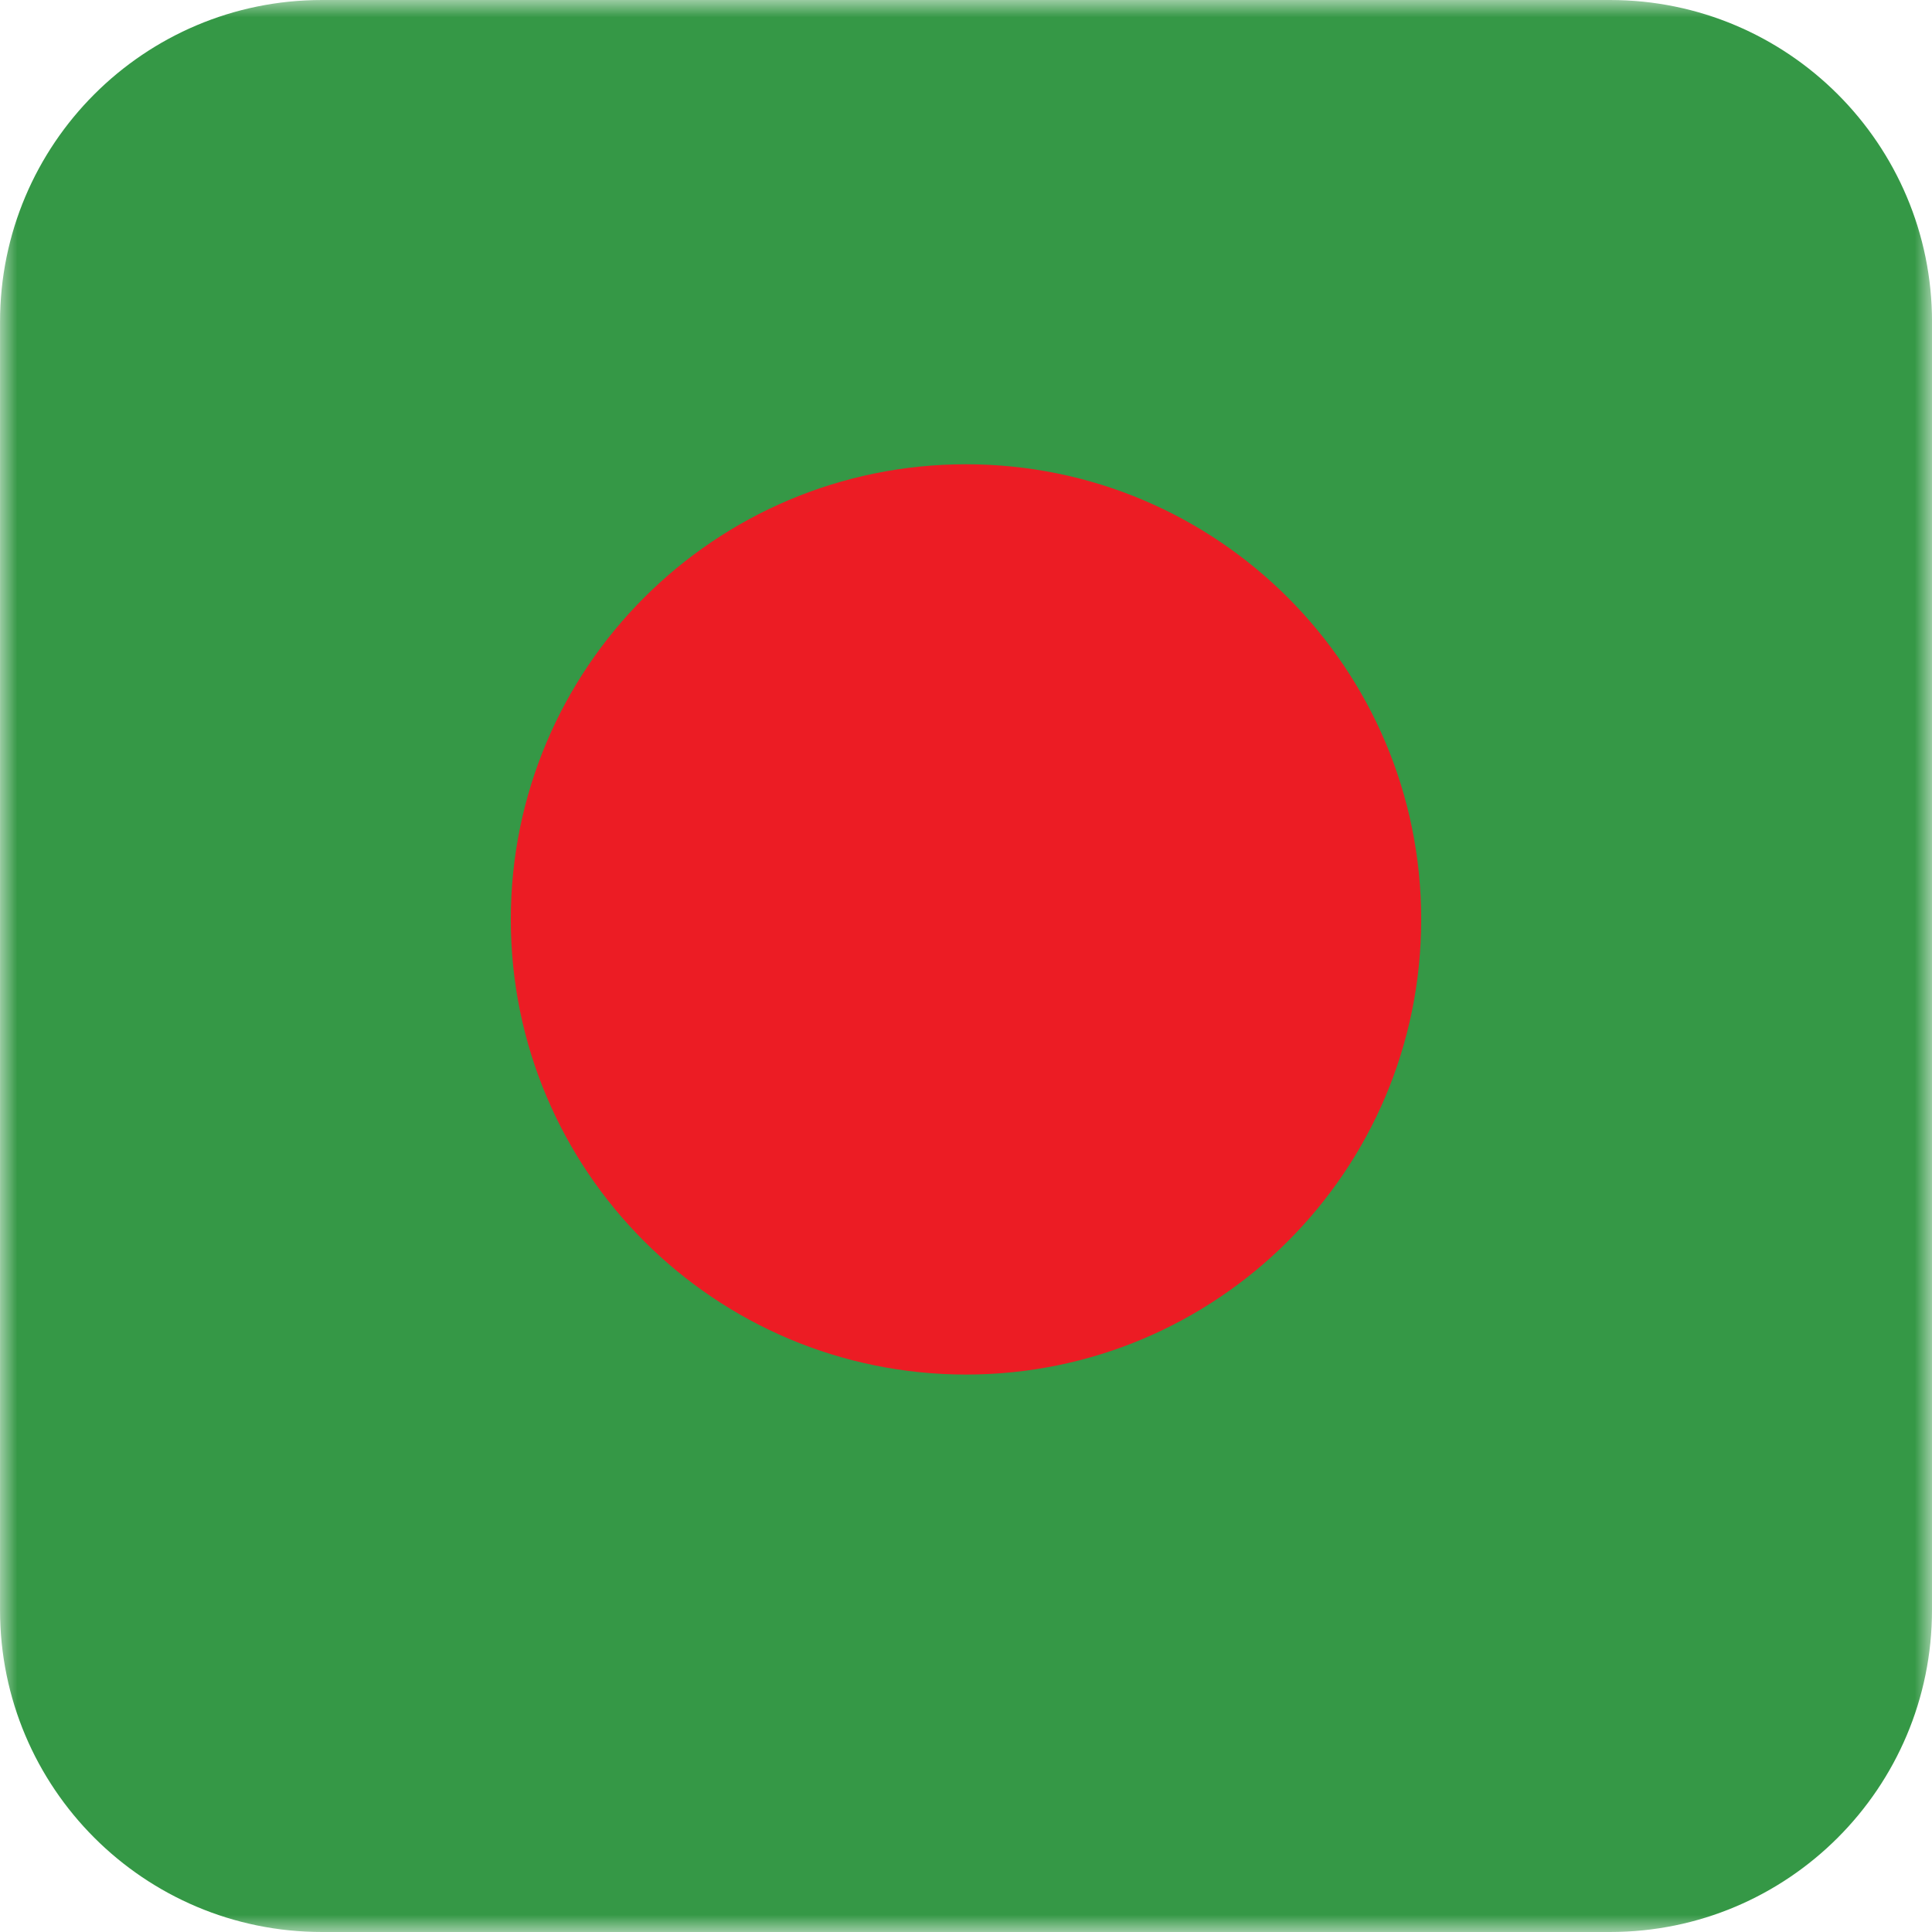
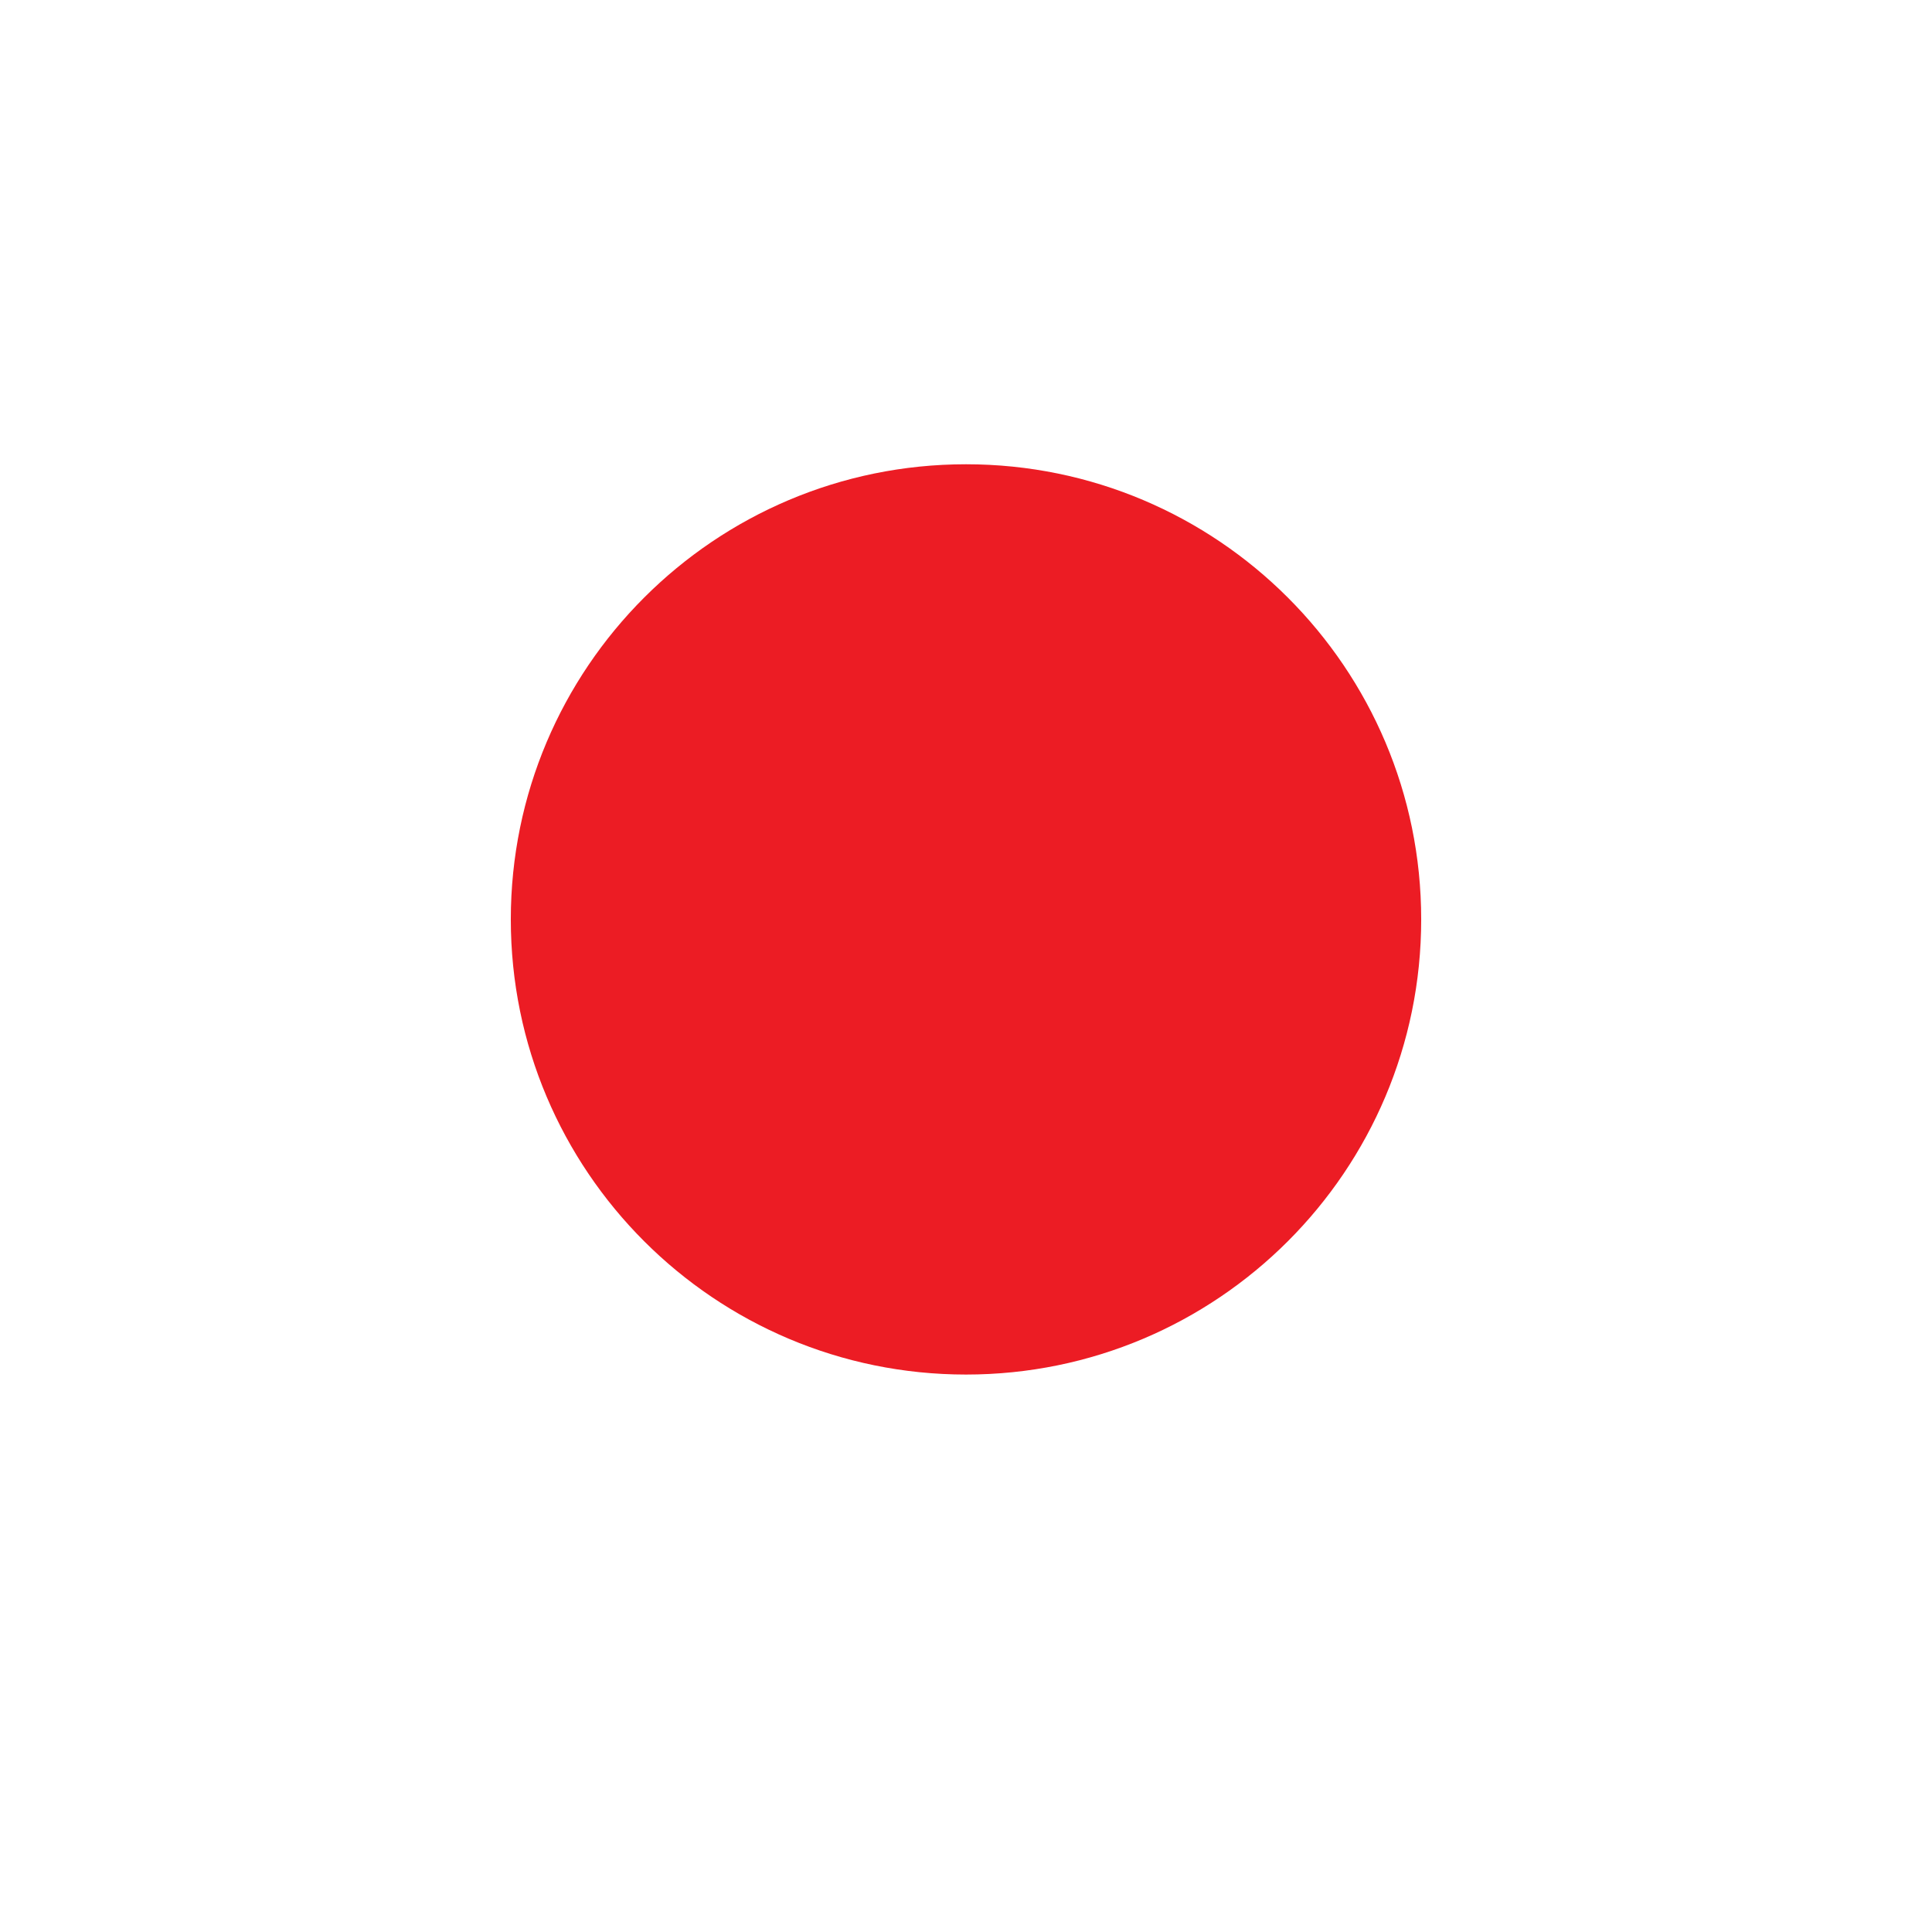
<svg xmlns="http://www.w3.org/2000/svg" xmlns:xlink="http://www.w3.org/1999/xlink" width="56" height="56" viewBox="0 0 56 56">
  <defs>
-     <path id="jghxkhmw8a" d="M0.001 0L56 0 56 56 0.001 56z" />
-   </defs>
+     </defs>
  <g fill="none" fill-rule="evenodd">
    <g>
      <g>
        <g transform="translate(-855, -1186) translate(855, 1186)">
          <mask id="vphrjfglgb" fill="#fff">
            <use xlink:href="#jghxkhmw8a" />
          </mask>
          <path fill="#359846" d="M56 9.334v37.333C56 51.824 51.825 56 46.668 56H9.334C4.177 56 .001 51.824.001 46.667V9.334C0 4.177 4.177 0 9.334 0h37.333c5.157 0 9.334 4.177 9.334 9.334" mask="url(#vphrjfglgb)" />
        </g>
        <path fill="#EC1C24" d="M41.194 26.65c0 7.286-5.908 13.192-13.193 13.192-7.287 0-13.195-5.906-13.195-13.193 0-7.284 5.908-13.192 13.195-13.192 7.285 0 13.193 5.908 13.193 13.192" transform="translate(-855, -1186) translate(855, 1186)" />
      </g>
    </g>
  </g>
</svg>